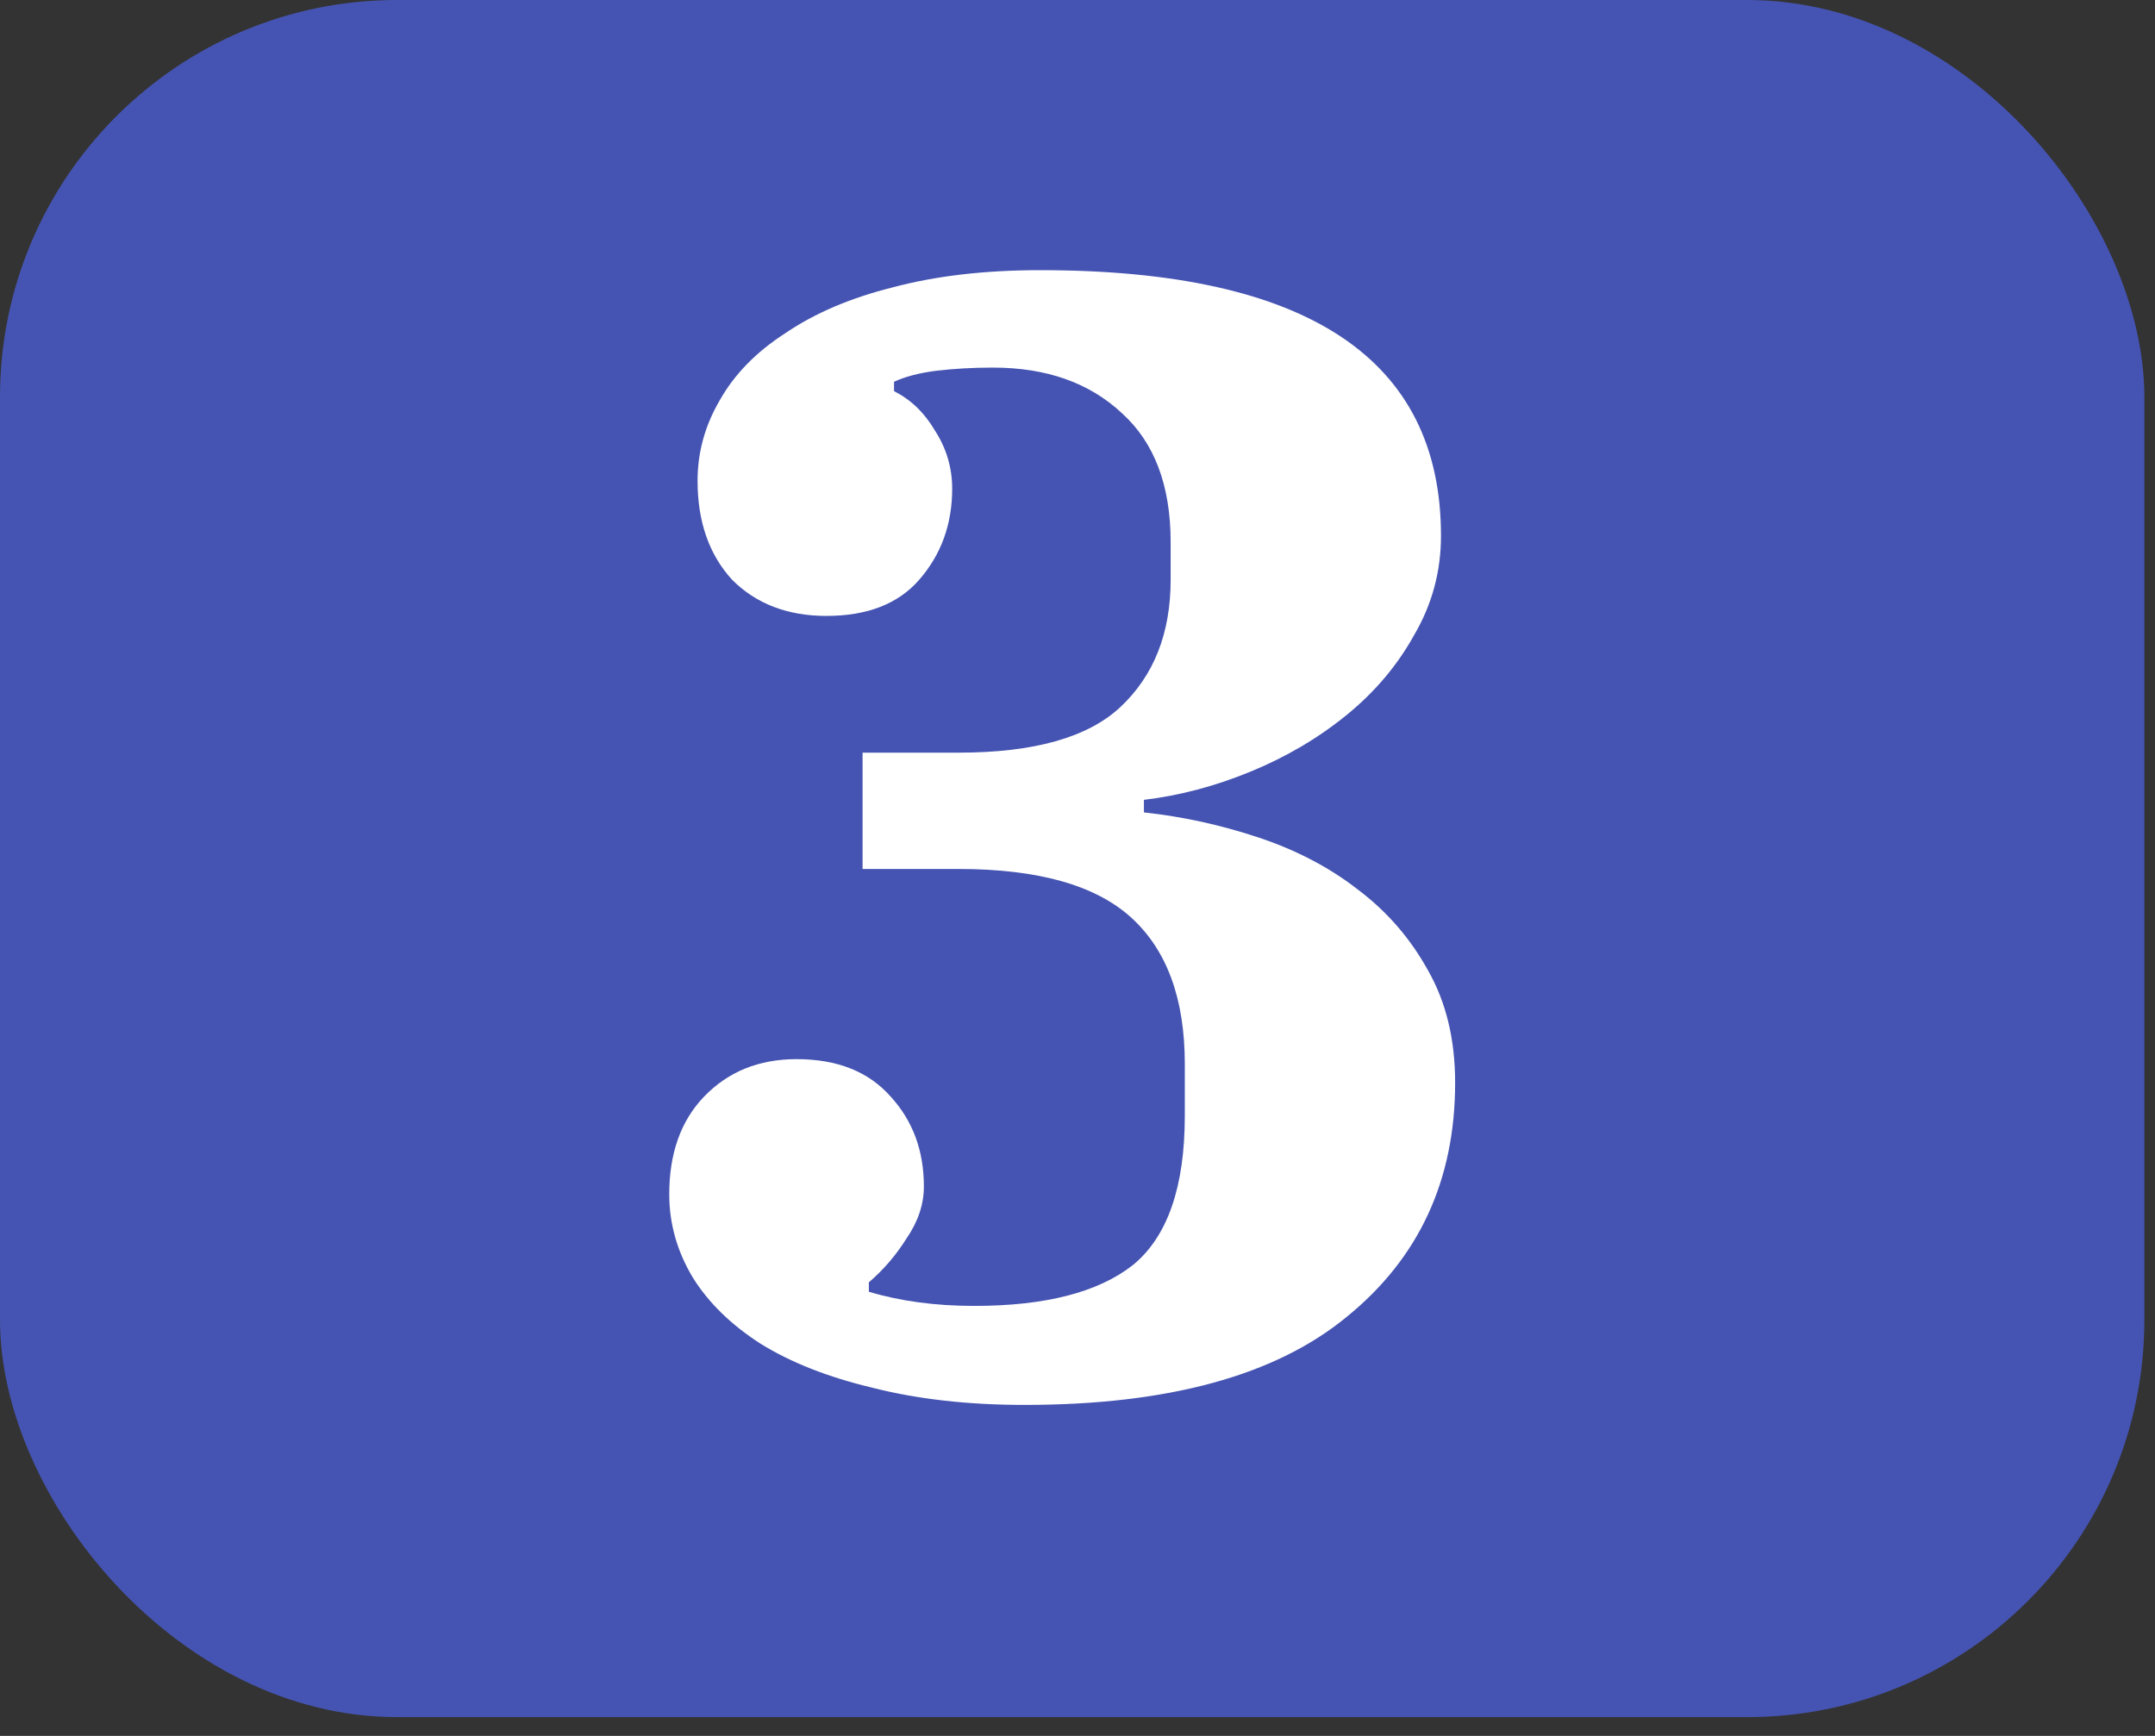
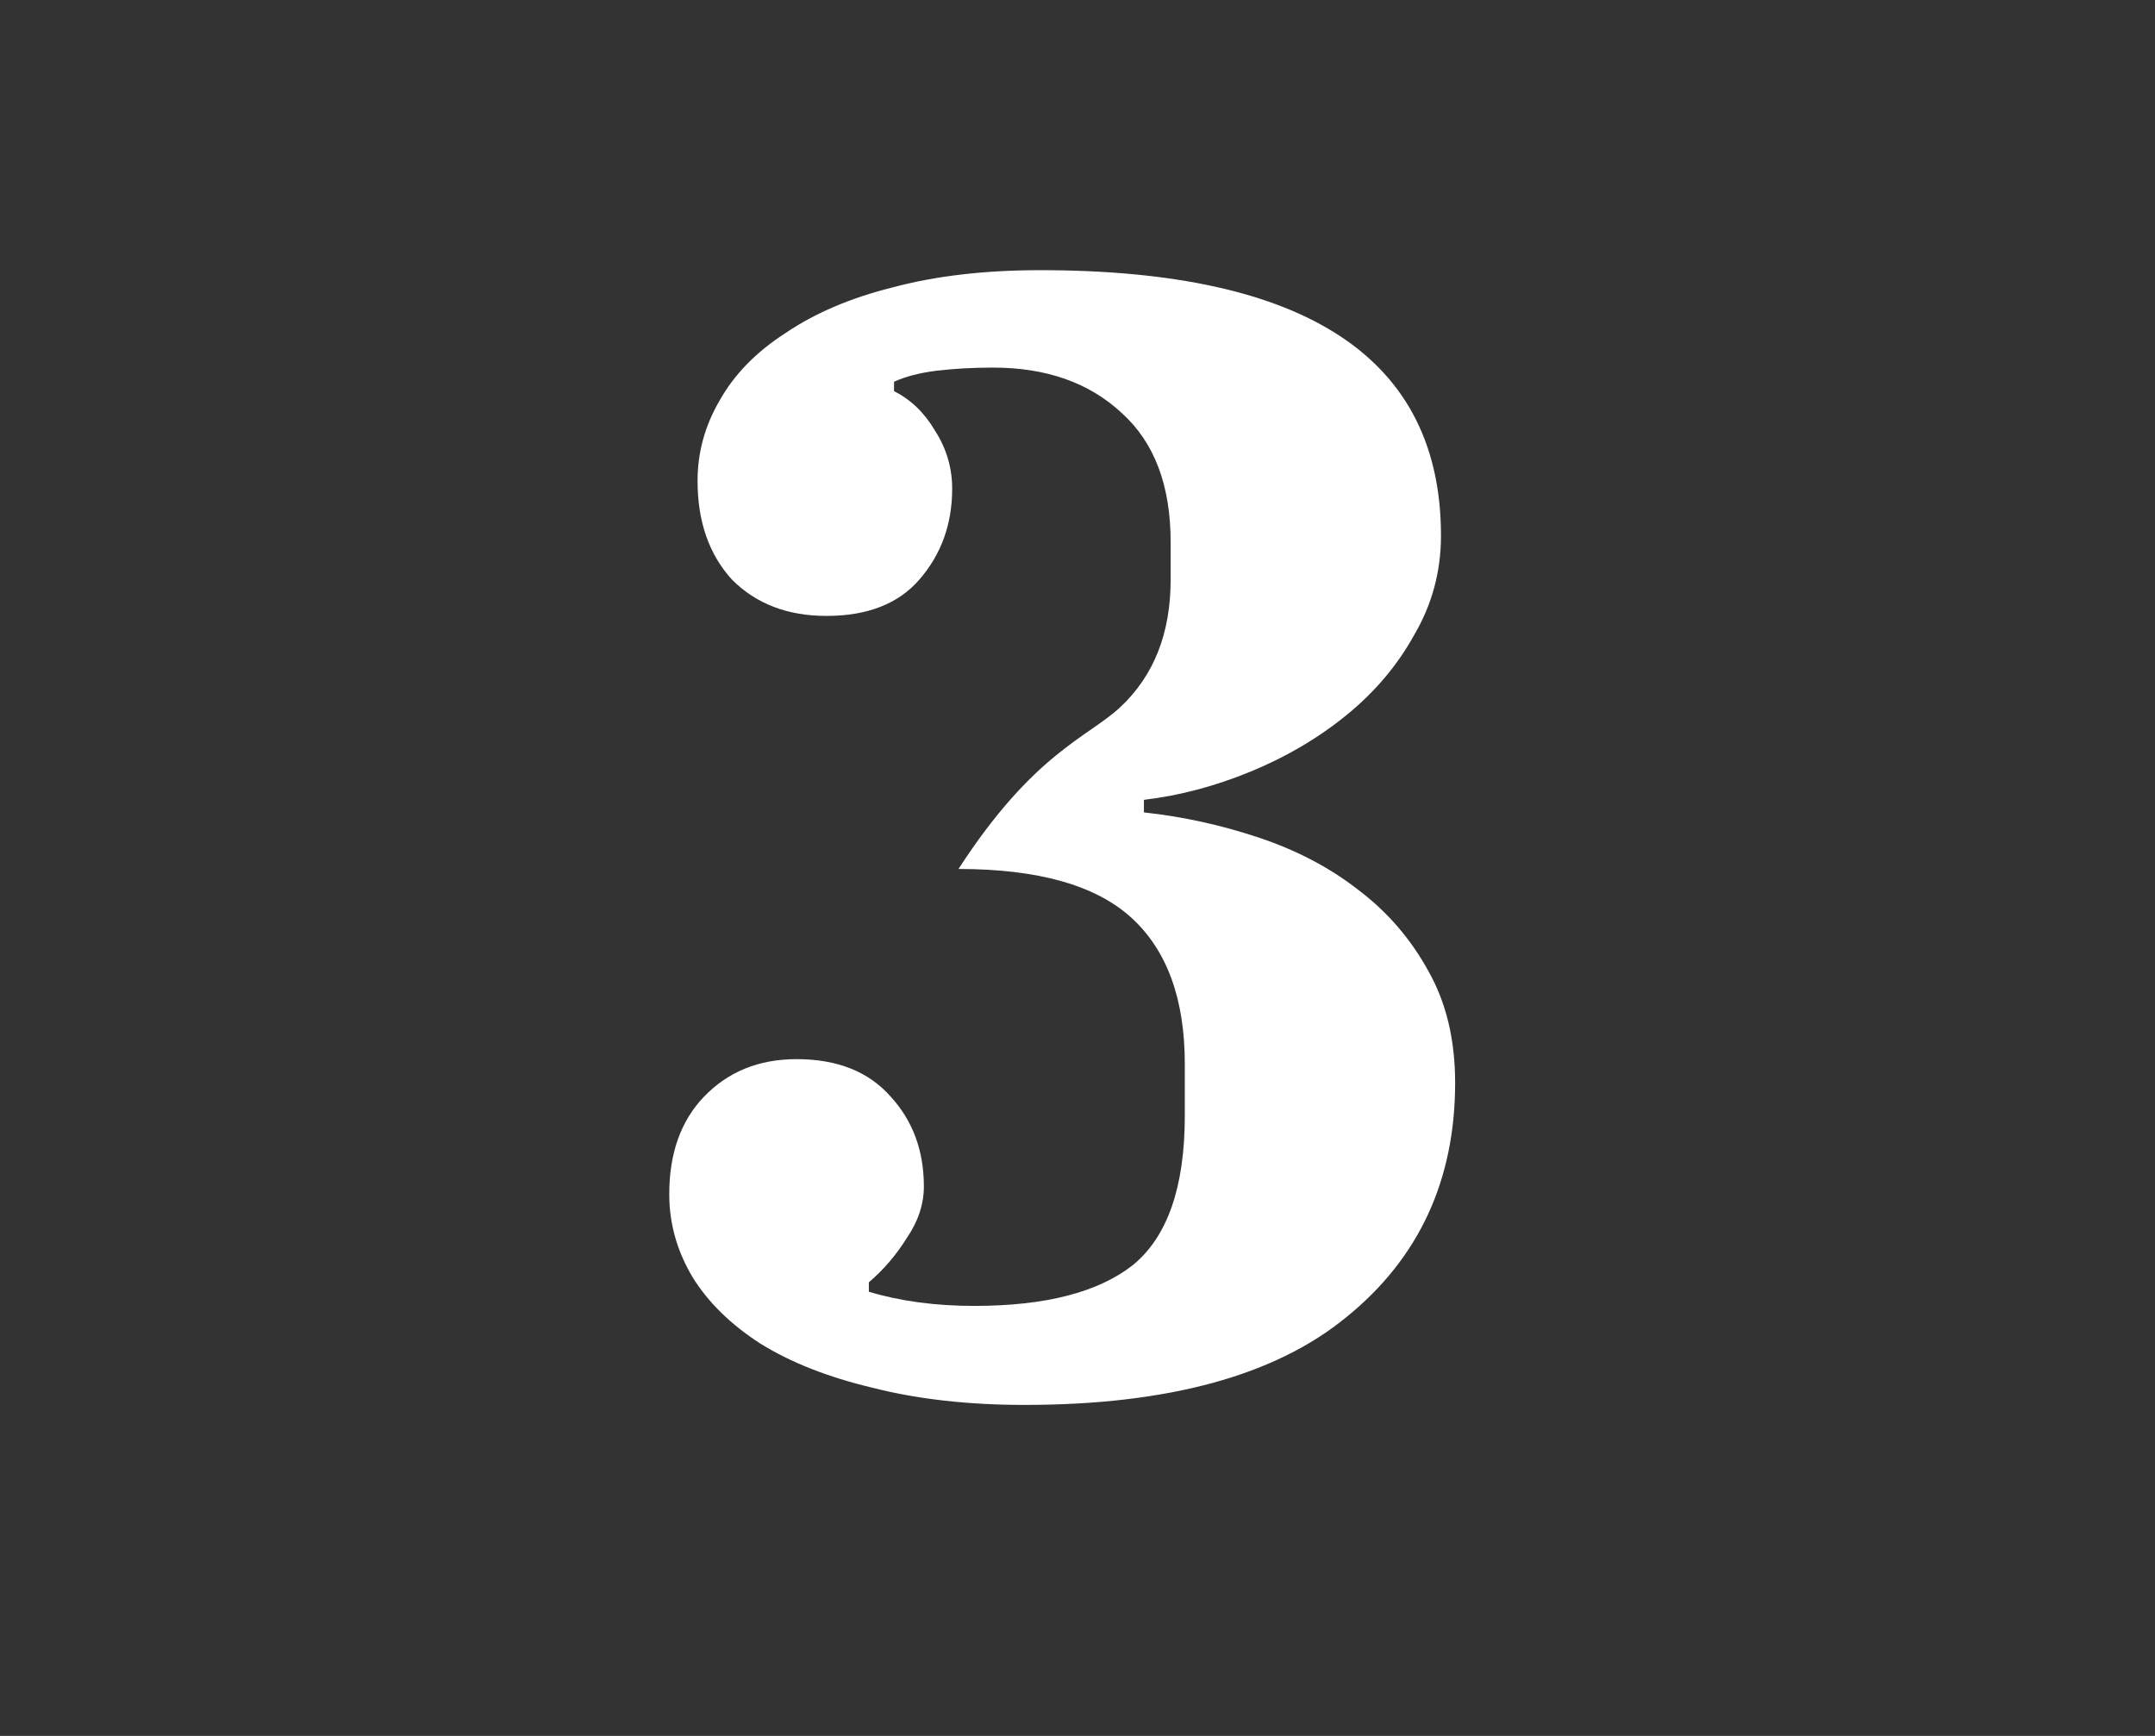
<svg xmlns="http://www.w3.org/2000/svg" width="72" height="58" viewBox="0 0 72 58" fill="none">
  <rect x="0" y="0" width="72" height="58" fill="#333333" stroke="none" />
-   <rect width="71.644" height="57.372" rx="13.267" fill="#4554B2" />
-   <path d="M34.228 46.941C32.338 46.941 30.64 46.748 29.134 46.363C27.664 46.013 26.421 45.523 25.406 44.893C24.426 44.263 23.673 43.528 23.148 42.687C22.623 41.812 22.36 40.885 22.36 39.904C22.36 38.539 22.745 37.454 23.516 36.648C24.321 35.808 25.354 35.388 26.614 35.388C27.979 35.388 29.029 35.808 29.765 36.648C30.5 37.454 30.867 38.451 30.867 39.642C30.867 40.237 30.675 40.814 30.29 41.375C29.94 41.935 29.52 42.425 29.029 42.845V43.16C30.08 43.475 31.253 43.633 32.548 43.633C34.928 43.633 36.696 43.178 37.852 42.267C39.007 41.322 39.585 39.659 39.585 37.279V35.546C39.585 33.375 38.989 31.747 37.799 30.662C36.609 29.577 34.683 29.034 32.023 29.034H28.819V25.148H32.023C34.543 25.148 36.346 24.64 37.432 23.625C38.552 22.575 39.112 21.157 39.112 19.372V18.111C39.112 16.221 38.569 14.786 37.484 13.805C36.399 12.79 34.964 12.282 33.178 12.282C32.513 12.282 31.883 12.317 31.288 12.387C30.727 12.457 30.255 12.58 29.87 12.755V13.07C30.43 13.35 30.885 13.788 31.235 14.383C31.62 14.978 31.813 15.626 31.813 16.326C31.813 17.516 31.445 18.531 30.71 19.372C30.01 20.177 28.977 20.579 27.612 20.579C26.316 20.579 25.266 20.177 24.461 19.372C23.691 18.531 23.306 17.429 23.306 16.063C23.306 15.118 23.551 14.225 24.041 13.385C24.531 12.51 25.266 11.757 26.246 11.127C27.227 10.462 28.417 9.954 29.817 9.604C31.253 9.219 32.898 9.027 34.753 9.027C43.681 9.027 48.144 11.985 48.144 17.901C48.144 19.092 47.847 20.194 47.252 21.21C46.691 22.225 45.939 23.118 44.993 23.888C44.048 24.658 42.98 25.288 41.79 25.778C40.6 26.268 39.41 26.583 38.219 26.724V27.144C39.515 27.284 40.792 27.564 42.053 27.984C43.313 28.404 44.416 28.982 45.361 29.717C46.341 30.452 47.129 31.362 47.724 32.447C48.319 33.498 48.617 34.74 48.617 36.176C48.617 39.432 47.409 42.04 44.993 44C42.613 45.961 39.025 46.941 34.228 46.941Z" fill="white" />
+   <path d="M34.228 46.941C32.338 46.941 30.64 46.748 29.134 46.363C27.664 46.013 26.421 45.523 25.406 44.893C24.426 44.263 23.673 43.528 23.148 42.687C22.623 41.812 22.36 40.885 22.36 39.904C22.36 38.539 22.745 37.454 23.516 36.648C24.321 35.808 25.354 35.388 26.614 35.388C27.979 35.388 29.029 35.808 29.765 36.648C30.5 37.454 30.867 38.451 30.867 39.642C30.867 40.237 30.675 40.814 30.29 41.375C29.94 41.935 29.52 42.425 29.029 42.845V43.16C30.08 43.475 31.253 43.633 32.548 43.633C34.928 43.633 36.696 43.178 37.852 42.267C39.007 41.322 39.585 39.659 39.585 37.279V35.546C39.585 33.375 38.989 31.747 37.799 30.662C36.609 29.577 34.683 29.034 32.023 29.034H28.819H32.023C34.543 25.148 36.346 24.64 37.432 23.625C38.552 22.575 39.112 21.157 39.112 19.372V18.111C39.112 16.221 38.569 14.786 37.484 13.805C36.399 12.79 34.964 12.282 33.178 12.282C32.513 12.282 31.883 12.317 31.288 12.387C30.727 12.457 30.255 12.58 29.87 12.755V13.07C30.43 13.35 30.885 13.788 31.235 14.383C31.62 14.978 31.813 15.626 31.813 16.326C31.813 17.516 31.445 18.531 30.71 19.372C30.01 20.177 28.977 20.579 27.612 20.579C26.316 20.579 25.266 20.177 24.461 19.372C23.691 18.531 23.306 17.429 23.306 16.063C23.306 15.118 23.551 14.225 24.041 13.385C24.531 12.51 25.266 11.757 26.246 11.127C27.227 10.462 28.417 9.954 29.817 9.604C31.253 9.219 32.898 9.027 34.753 9.027C43.681 9.027 48.144 11.985 48.144 17.901C48.144 19.092 47.847 20.194 47.252 21.21C46.691 22.225 45.939 23.118 44.993 23.888C44.048 24.658 42.98 25.288 41.79 25.778C40.6 26.268 39.41 26.583 38.219 26.724V27.144C39.515 27.284 40.792 27.564 42.053 27.984C43.313 28.404 44.416 28.982 45.361 29.717C46.341 30.452 47.129 31.362 47.724 32.447C48.319 33.498 48.617 34.74 48.617 36.176C48.617 39.432 47.409 42.04 44.993 44C42.613 45.961 39.025 46.941 34.228 46.941Z" fill="white" />
</svg>